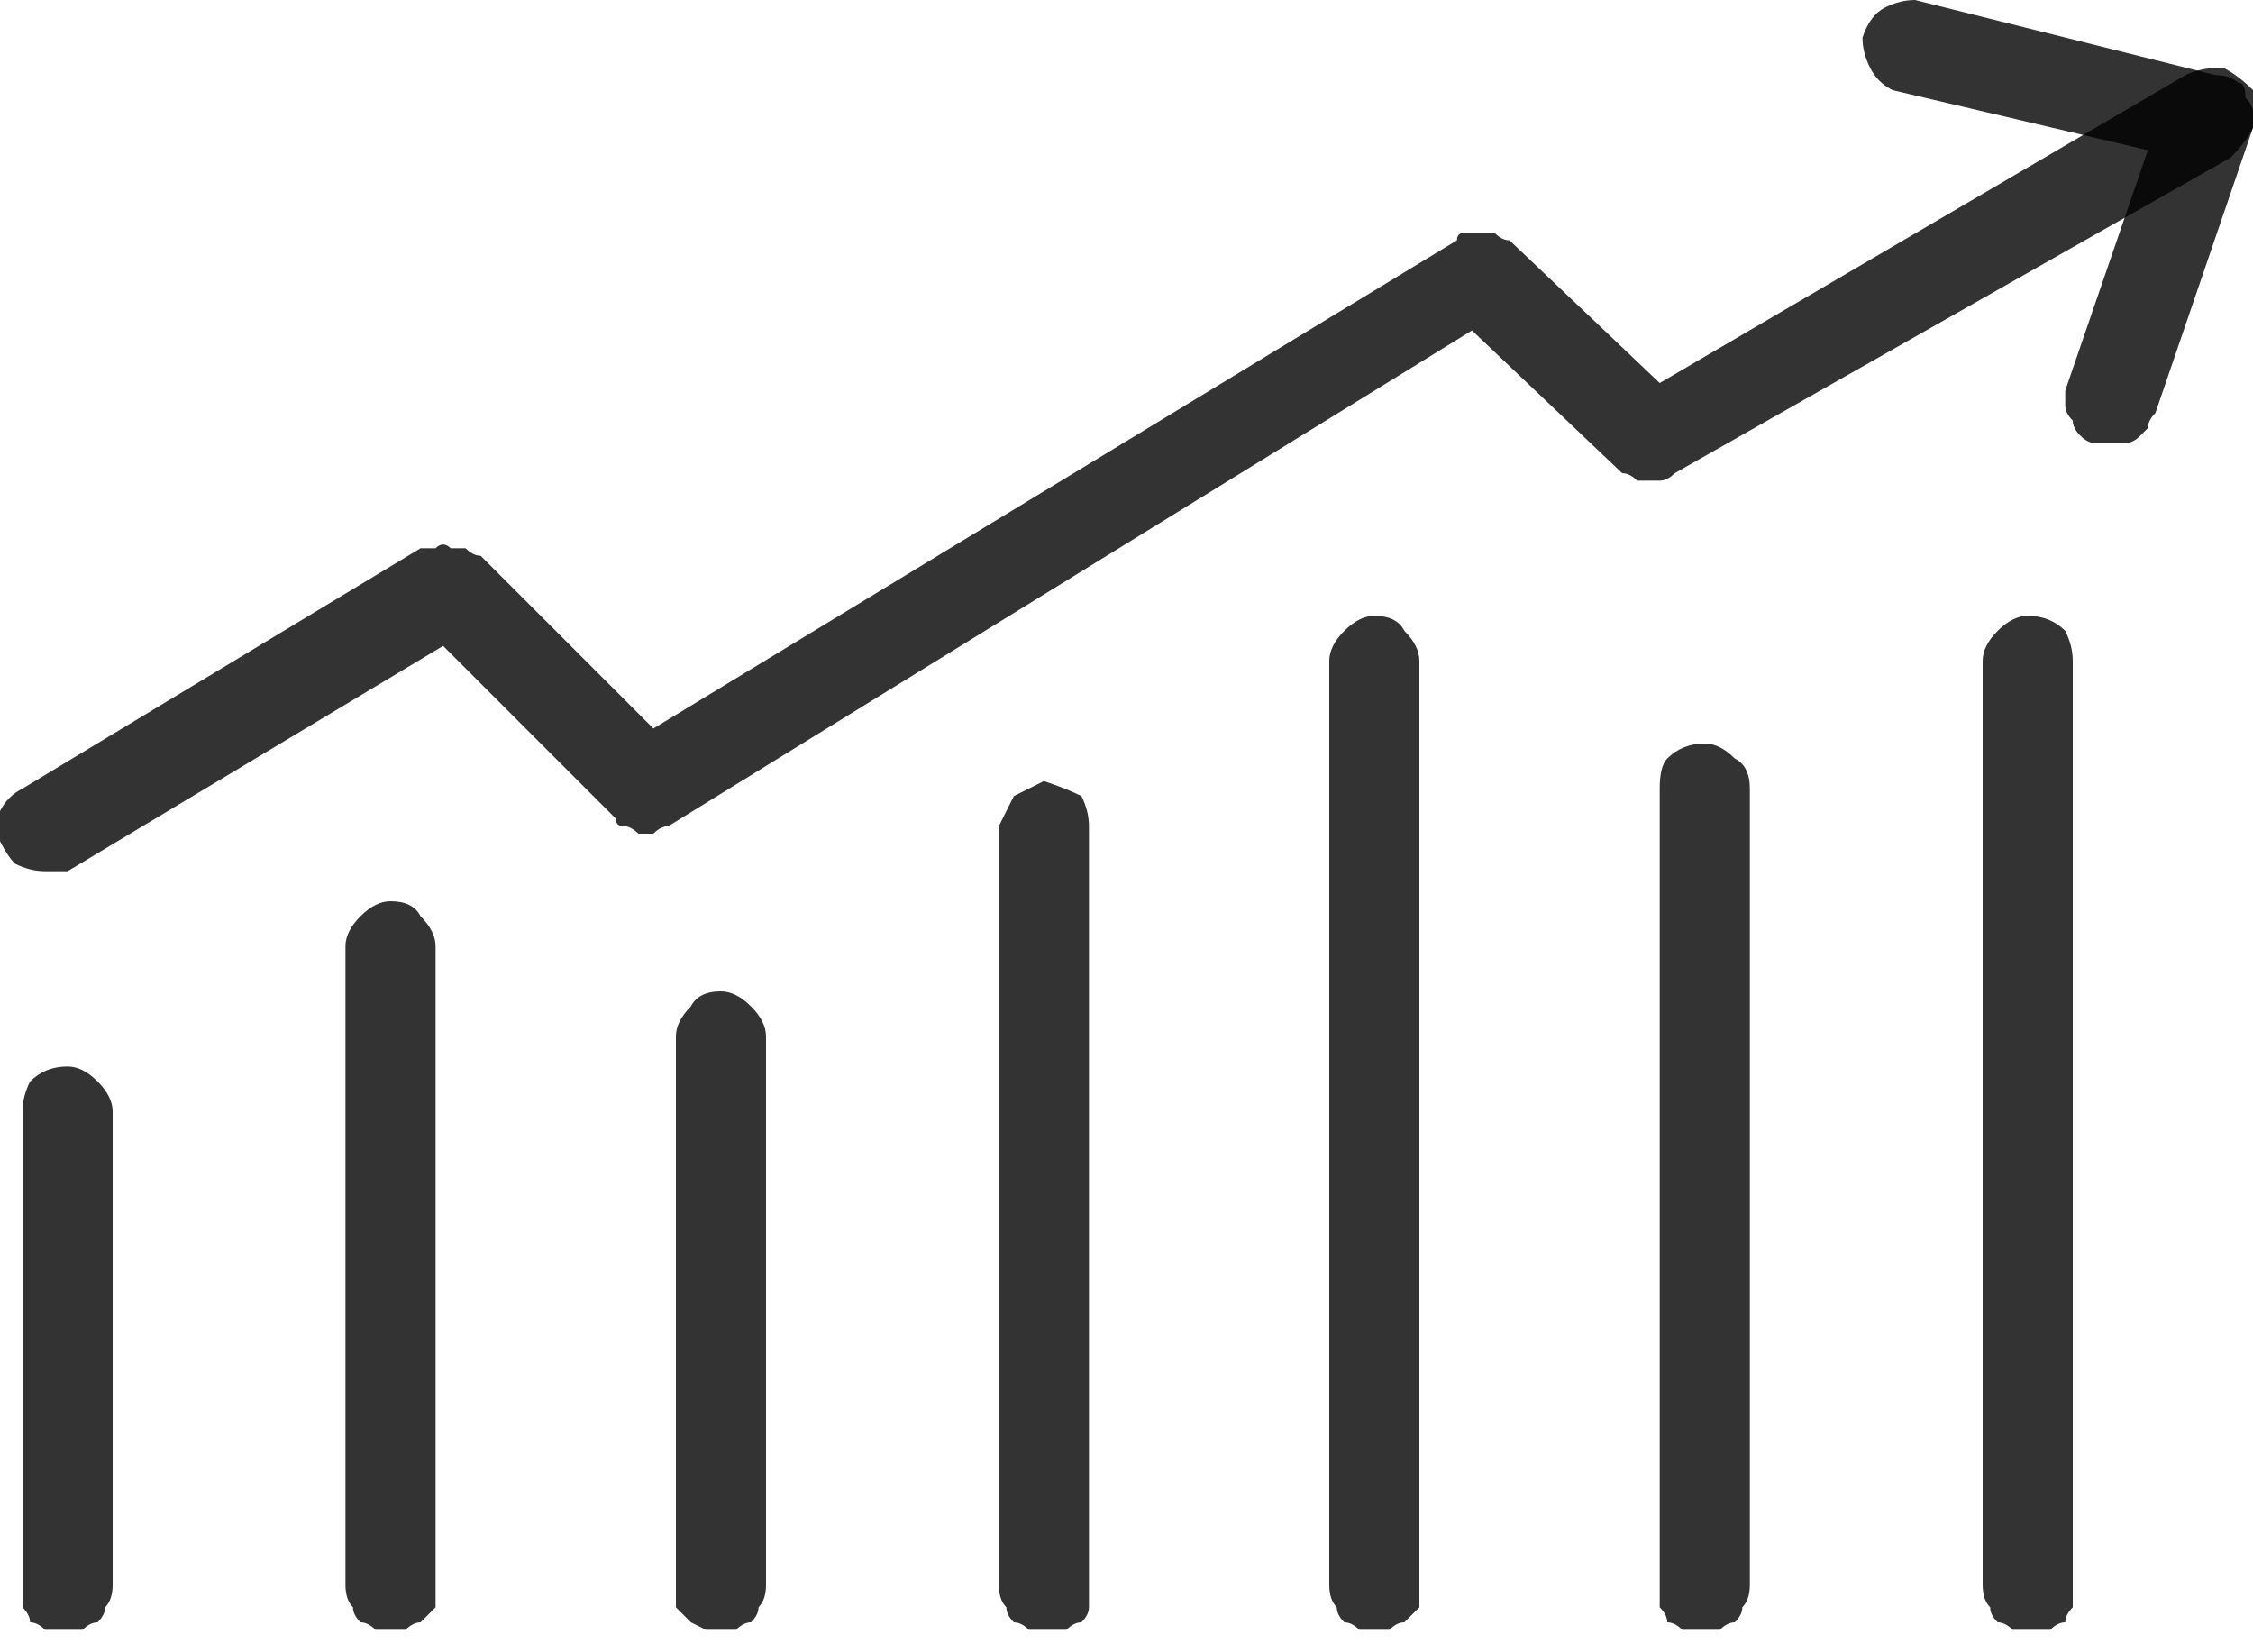
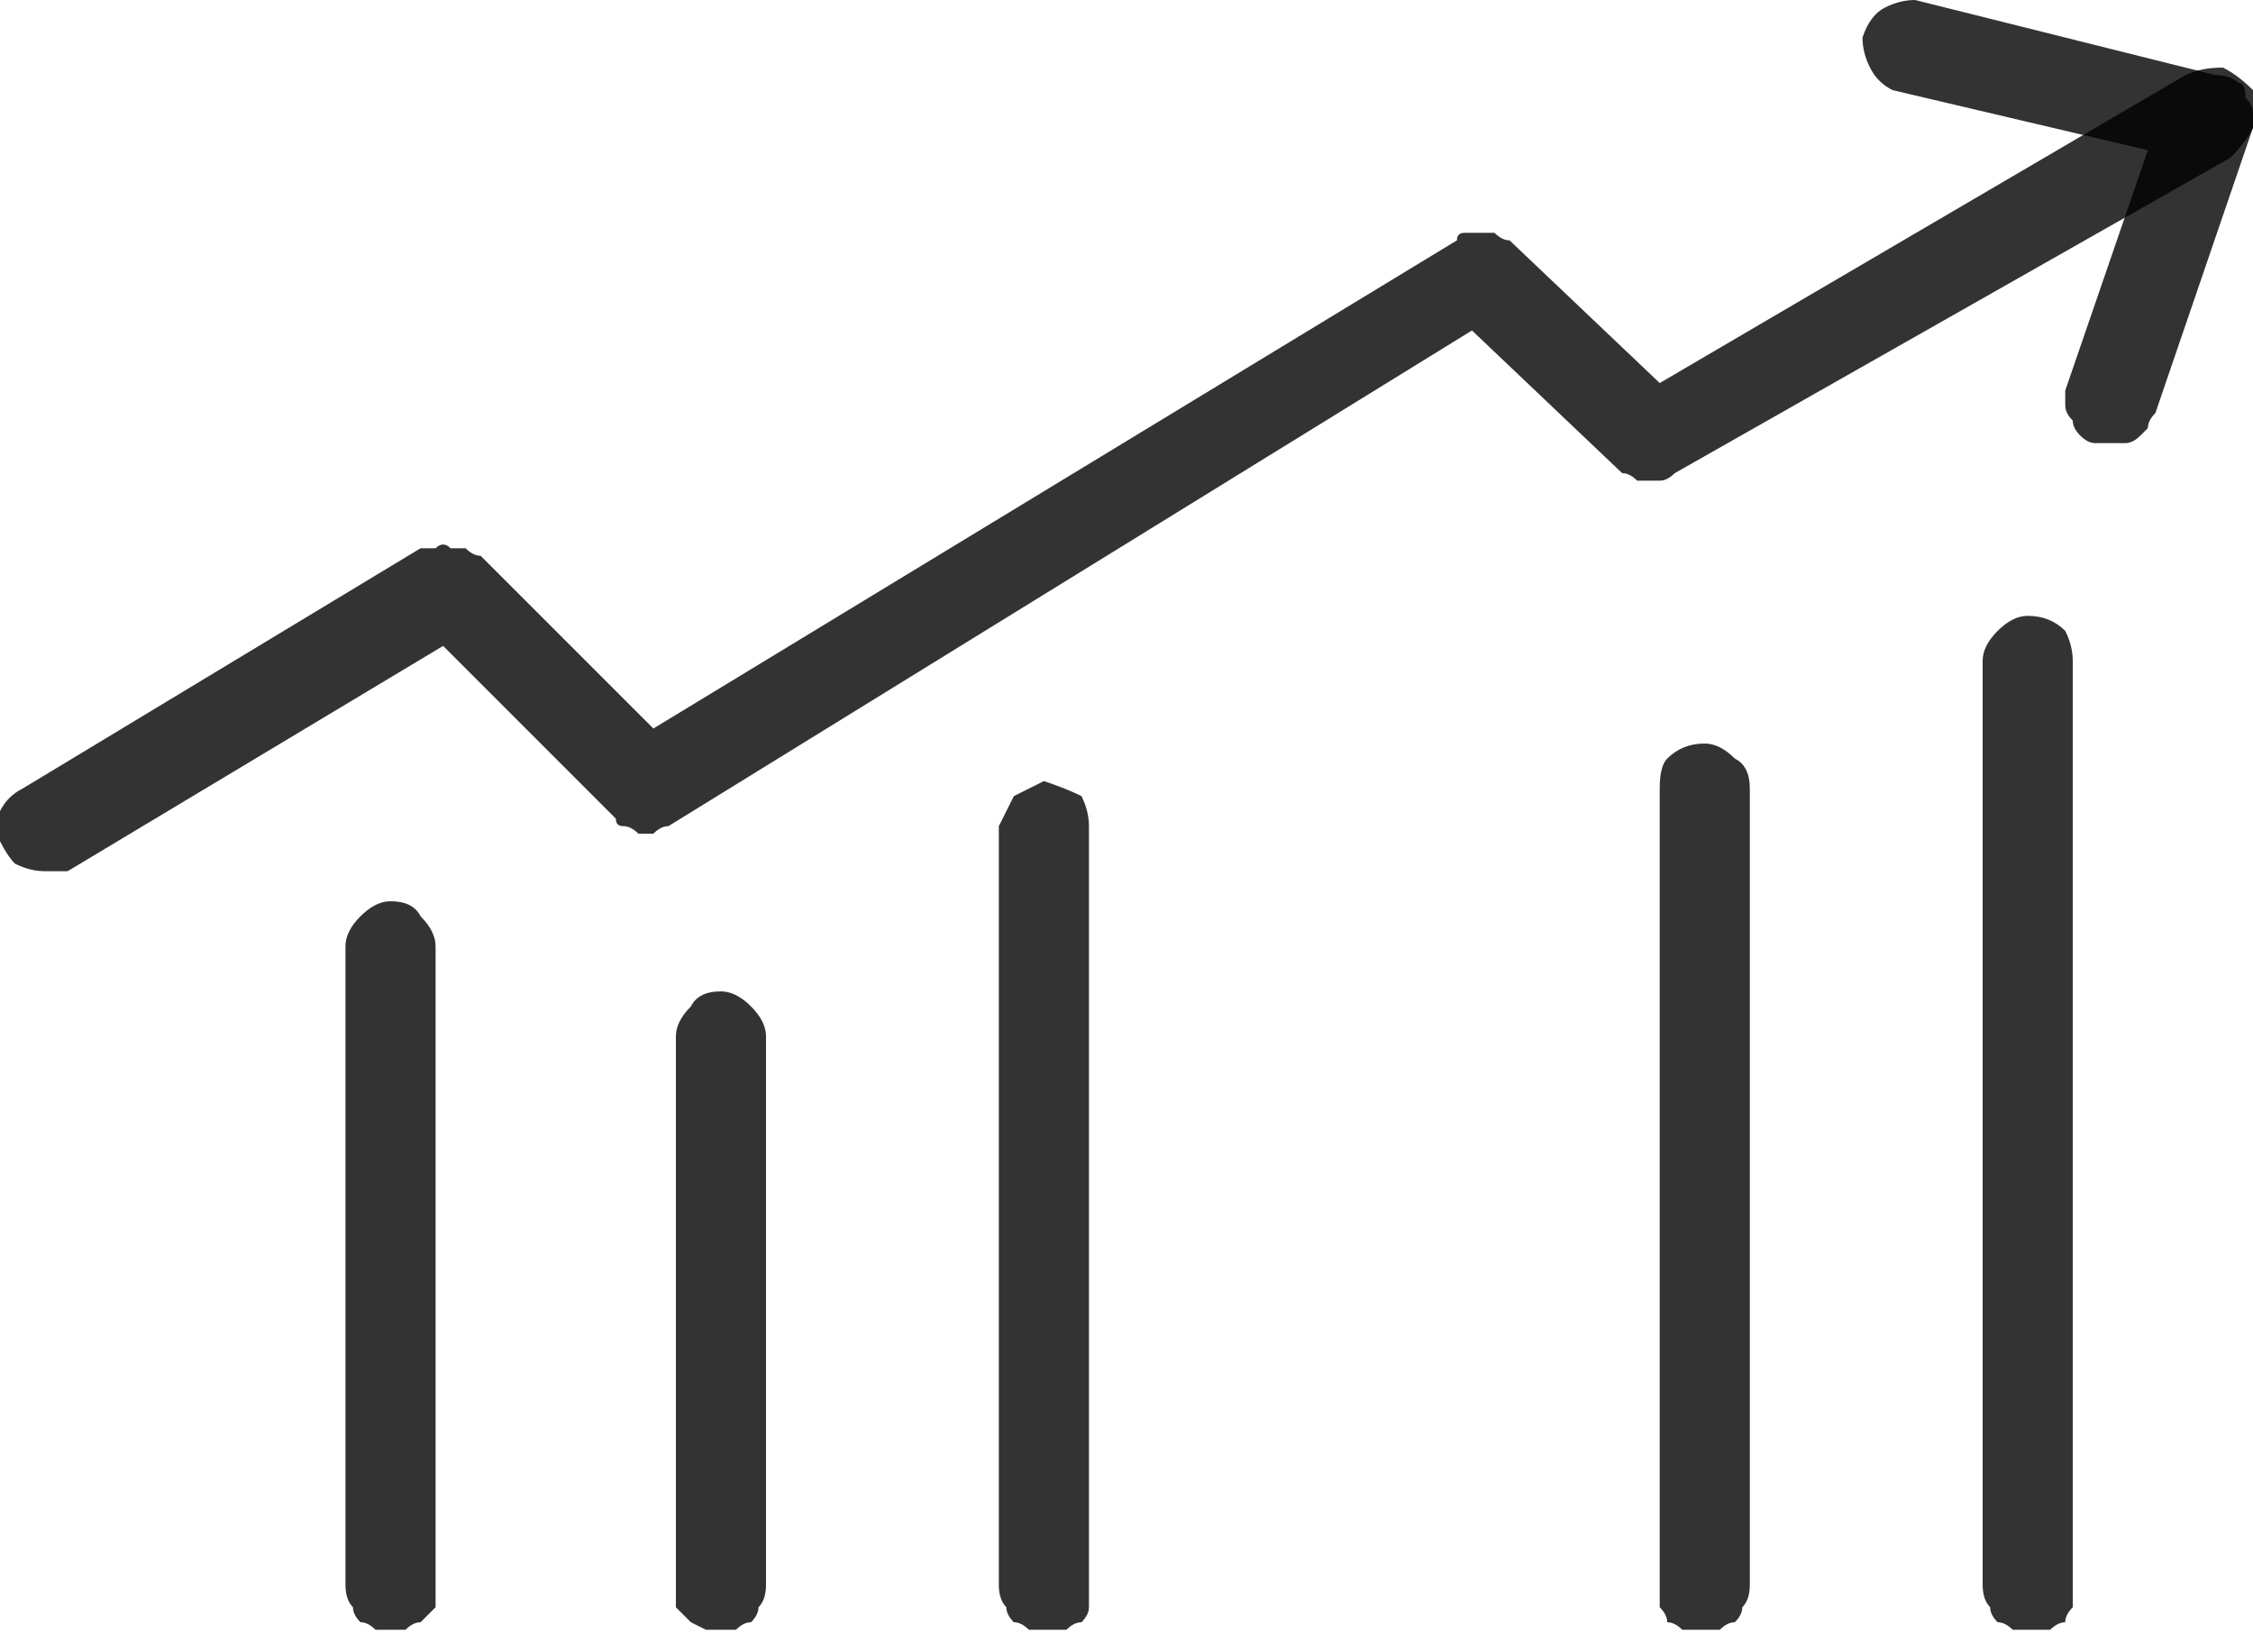
<svg xmlns="http://www.w3.org/2000/svg" version="1.2" viewBox="0 0 30 22" width="30" height="22">
  <title>top-info-svg</title>
  <style>
		.s0 { opacity: .8;fill: #000000 } 
	</style>
  <path id="Контур_59148" class="s0" d="m0.6 11.6q-0.2 0-0.4-0.1-0.1-0.1-0.2-0.3 0-0.2 0-0.4 0.1-0.2 0.3-0.3l5.3-3.2q0.1 0 0.2 0 0.1-0.1 0.2 0 0.1 0 0.2 0 0.1 0.1 0.2 0.1l2.3 2.3 10.7-6.5q0-0.1 0.1-0.1 0.1 0 0.2 0 0.1 0 0.2 0 0.1 0.1 0.2 0.1l2 1.9 7-4.1q0.2-0.1 0.5-0.1 0.2 0.1 0.4 0.3 0.1 0.2 0 0.5-0.1 0.2-0.3 0.4l-7.4 4.2q-0.1 0.1-0.2 0.1-0.1 0-0.2 0-0.1 0-0.1 0-0.1-0.1-0.2-0.1l-2-1.9-10.7 6.6q-0.1 0-0.2 0.1-0.1 0-0.2 0-0.1-0.1-0.2-0.1-0.1 0-0.1-0.1l-2.3-2.3-5 3q0 0-0.1 0 0 0 0 0-0.1 0-0.1 0-0.1 0-0.1 0z" />
  <path id="Контур_59149" class="s0" d="m28.1 5.9q0 0 0 0-0.1 0-0.1 0 0 0 0 0-0.1 0-0.1 0-0.1 0-0.2-0.1-0.1-0.1-0.1-0.2-0.1-0.1-0.1-0.2 0-0.1 0-0.2l1.1-3.2-3.4-0.8q-0.2-0.1-0.3-0.3-0.1-0.2-0.1-0.4 0.1-0.3 0.3-0.4 0.2-0.1 0.4-0.1l4 1q0.2 0 0.3 0.1 0.1 0 0.1 0.2 0.1 0.1 0.1 0.2 0 0.1 0 0.2l-1.3 3.8q-0.1 0.1-0.1 0.2-0.1 0.1-0.1 0.1-0.1 0.1-0.2 0.1-0.1 0-0.2 0z" />
-   <path id="Контур_59150" class="s0" d="m0.9 21.7q-0.2 0-0.3 0-0.1-0.1-0.2-0.1 0-0.1-0.1-0.2 0-0.1 0-0.3v-6.3q0-0.2 0.1-0.4 0.2-0.2 0.5-0.2 0.2 0 0.4 0.2 0.2 0.2 0.2 0.4v6.3q0 0.2-0.1 0.3 0 0.1-0.1 0.2-0.1 0-0.2 0.1-0.1 0-0.2 0z" />
  <path id="Контур_59151" class="s0" d="m5.2 21.7q-0.1 0-0.2 0-0.1-0.1-0.2-0.1-0.1-0.1-0.1-0.2-0.1-0.1-0.1-0.3v-8.5q0-0.2 0.2-0.4 0.2-0.2 0.4-0.2 0.3 0 0.4 0.2 0.2 0.2 0.2 0.4v8.5q0 0.2 0 0.3-0.1 0.1-0.2 0.2-0.1 0-0.2 0.1-0.1 0-0.2 0z" />
-   <path id="Контур_59152" class="s0" d="m9.6 21.7q-0.1 0-0.2 0-0.2-0.1-0.2-0.1-0.1-0.1-0.2-0.2 0-0.1 0-0.3v-7.3q0-0.2 0.2-0.4 0.1-0.2 0.4-0.2 0.2 0 0.4 0.2 0.2 0.2 0.2 0.4v7.3q0 0.2-0.1 0.3 0 0.1-0.1 0.2-0.1 0-0.2 0.1-0.1 0-0.2 0z" />
+   <path id="Контур_59152" class="s0" d="m9.6 21.7q-0.1 0-0.2 0-0.2-0.1-0.2-0.1-0.1-0.1-0.2-0.2 0-0.1 0-0.3v-7.3q0-0.2 0.2-0.4 0.1-0.2 0.4-0.2 0.2 0 0.4 0.2 0.2 0.2 0.2 0.4v7.3q0 0.2-0.1 0.3 0 0.1-0.1 0.2-0.1 0-0.2 0.1-0.1 0-0.2 0" />
  <path id="Контур_59153" class="s0" d="m13.9 21.7q-0.1 0-0.2 0-0.1-0.1-0.2-0.1-0.1-0.1-0.1-0.2-0.1-0.1-0.1-0.3v-10.1q0.1-0.2 0.2-0.4 0.2-0.1 0.4-0.2 0.3 0.1 0.5 0.2 0.1 0.2 0.1 0.4v10.1q0 0.2 0 0.3 0 0.1-0.1 0.2-0.1 0-0.2 0.1-0.1 0-0.3 0z" />
-   <path id="Контур_59154" class="s0" d="m18.3 21.7q-0.1 0-0.2 0-0.1-0.1-0.2-0.1-0.1-0.1-0.1-0.2-0.1-0.1-0.1-0.3v-12.3q0-0.2 0.2-0.4 0.2-0.2 0.4-0.2 0.3 0 0.4 0.2 0.2 0.2 0.2 0.4v12.3q0 0.2 0 0.3-0.1 0.1-0.2 0.2-0.1 0-0.2 0.1-0.1 0-0.2 0z" />
  <path id="Контур_59155" class="s0" d="m22.7 21.7q-0.1 0-0.3 0-0.1-0.1-0.2-0.1 0-0.1-0.1-0.2 0-0.1 0-0.3v-10.6q0-0.3 0.1-0.4 0.2-0.2 0.5-0.2 0.2 0 0.4 0.2 0.2 0.1 0.2 0.4v10.6q0 0.2-0.1 0.3 0 0.1-0.1 0.2-0.1 0-0.2 0.1-0.1 0-0.2 0z" />
  <path id="Контур_59156" class="s0" d="m27 21.7q-0.1 0-0.2 0-0.1-0.1-0.2-0.1-0.1-0.1-0.1-0.2-0.1-0.1-0.1-0.3v-12.3q0-0.2 0.2-0.4 0.2-0.2 0.4-0.2 0.3 0 0.5 0.2 0.1 0.2 0.1 0.4v12.3q0 0.2 0 0.3-0.1 0.1-0.1 0.2-0.1 0-0.2 0.1-0.1 0-0.3 0z" />
</svg>